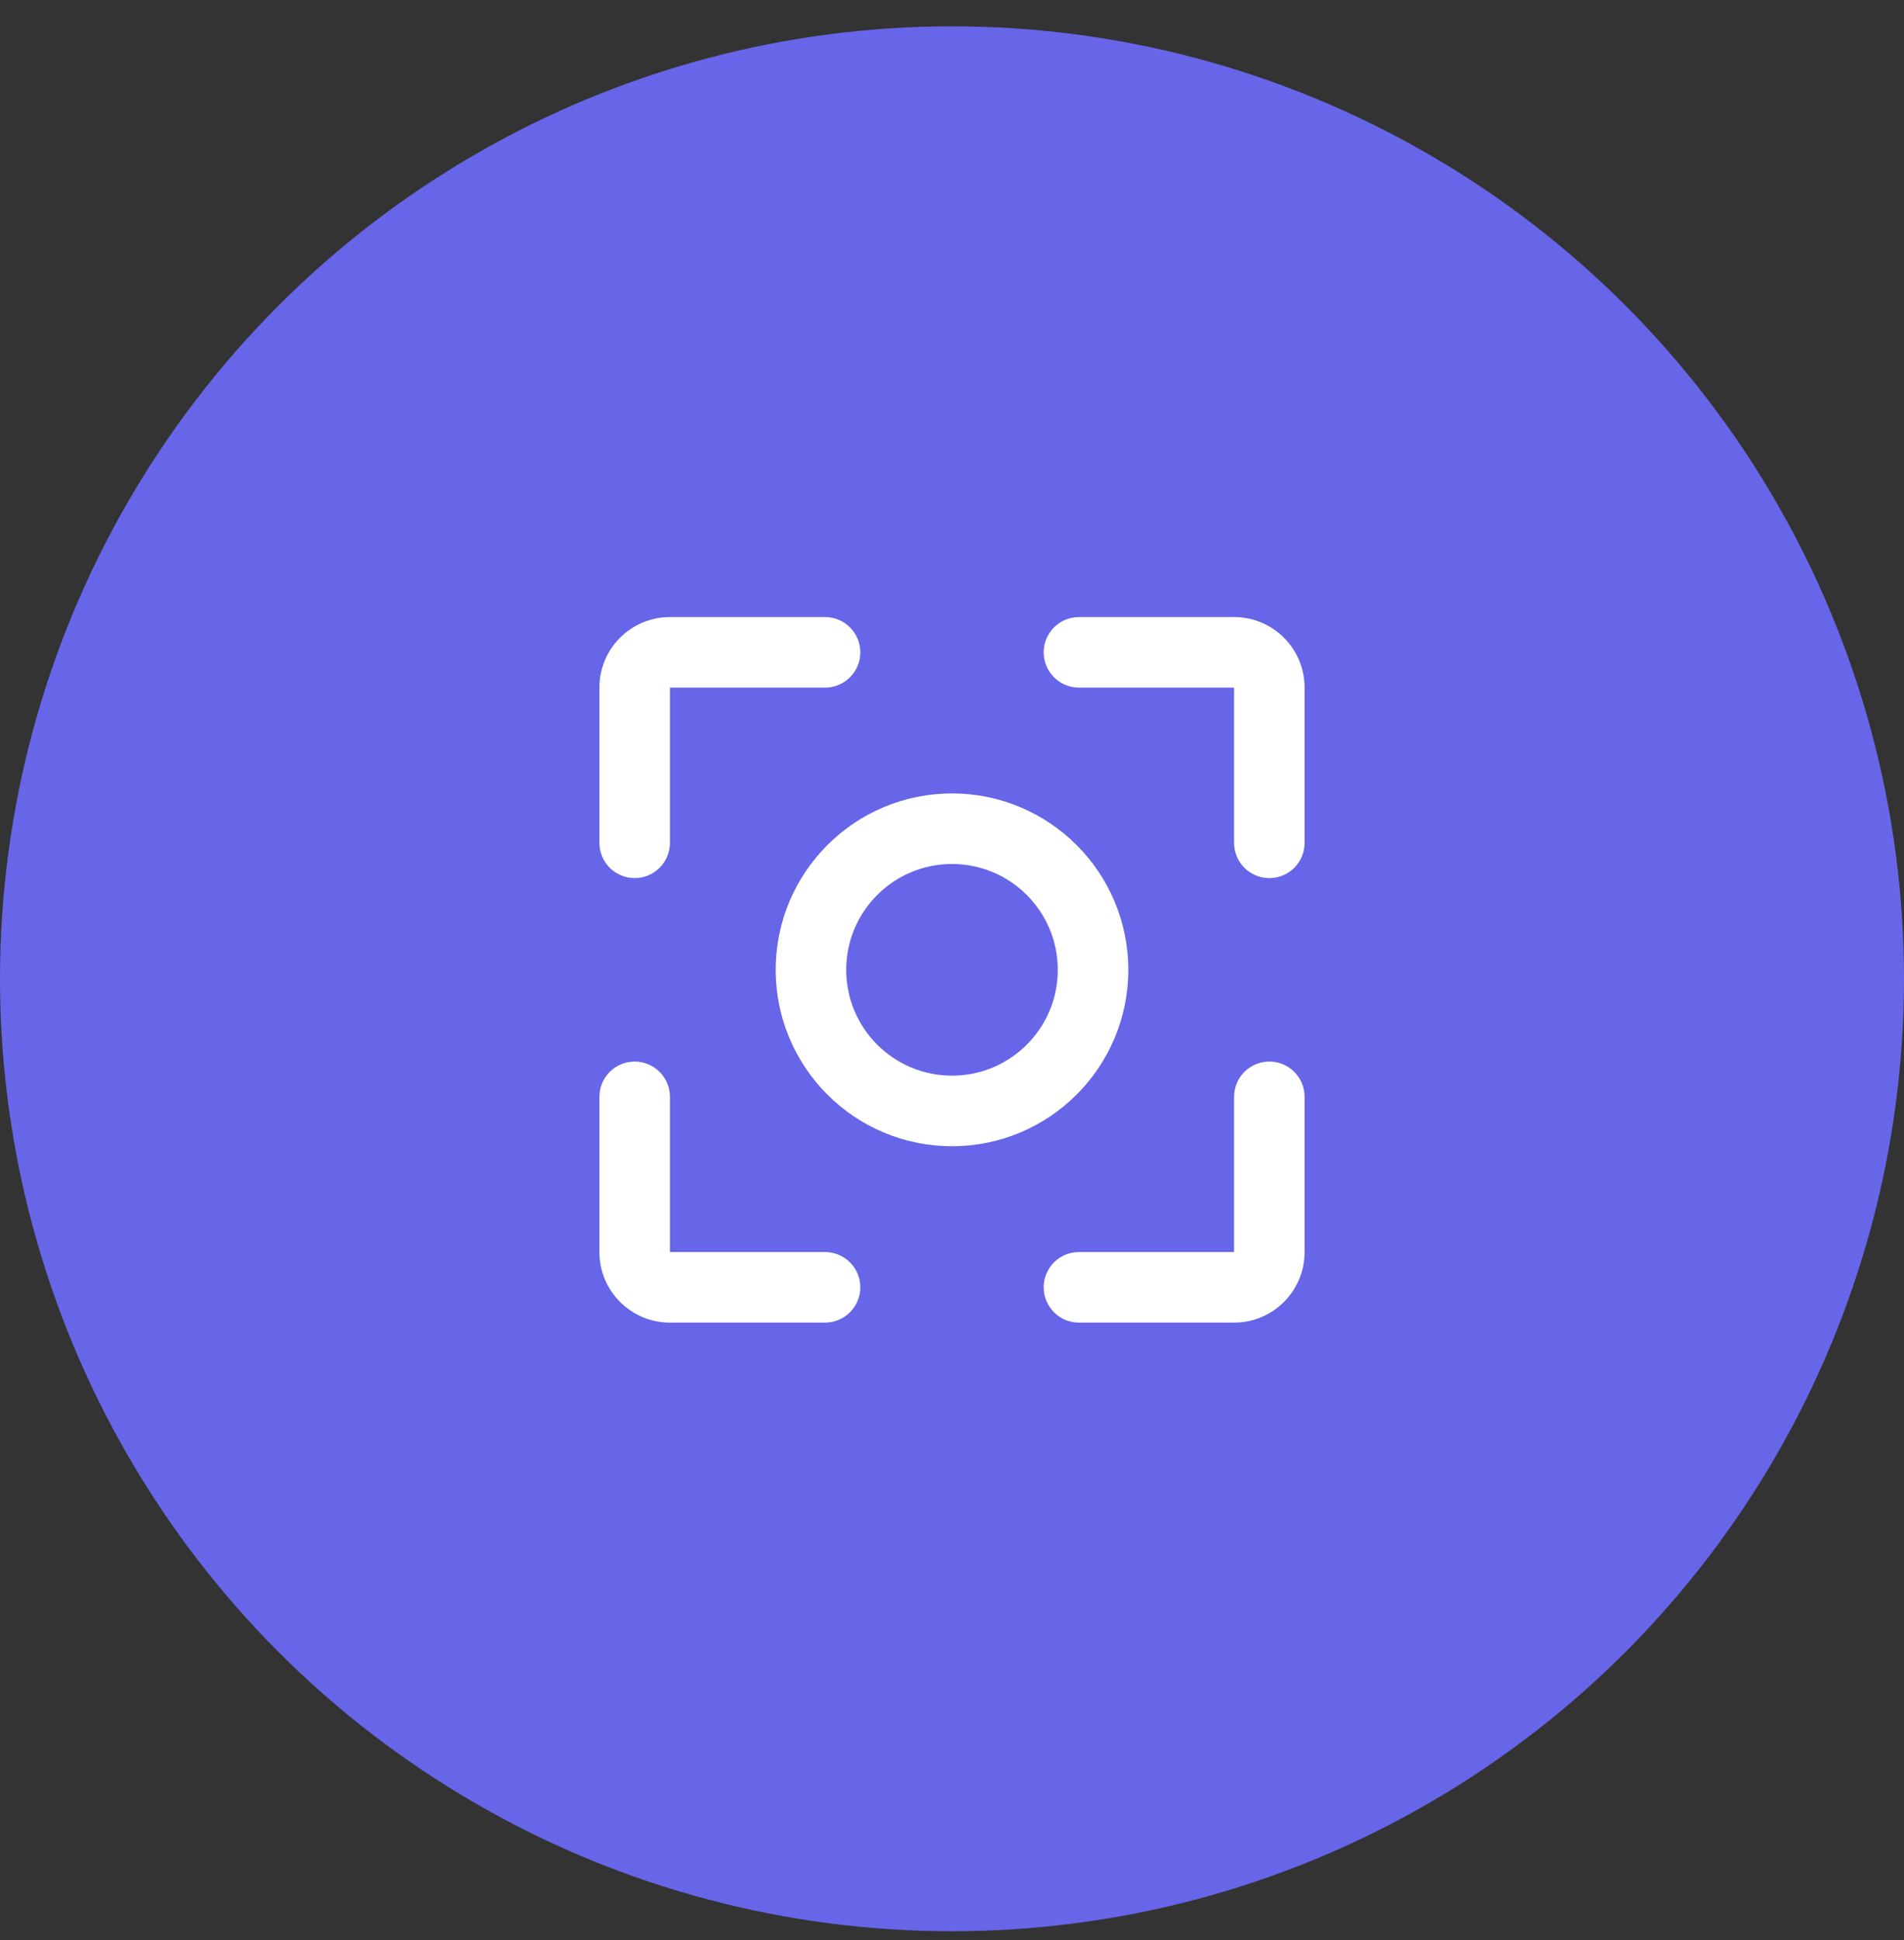
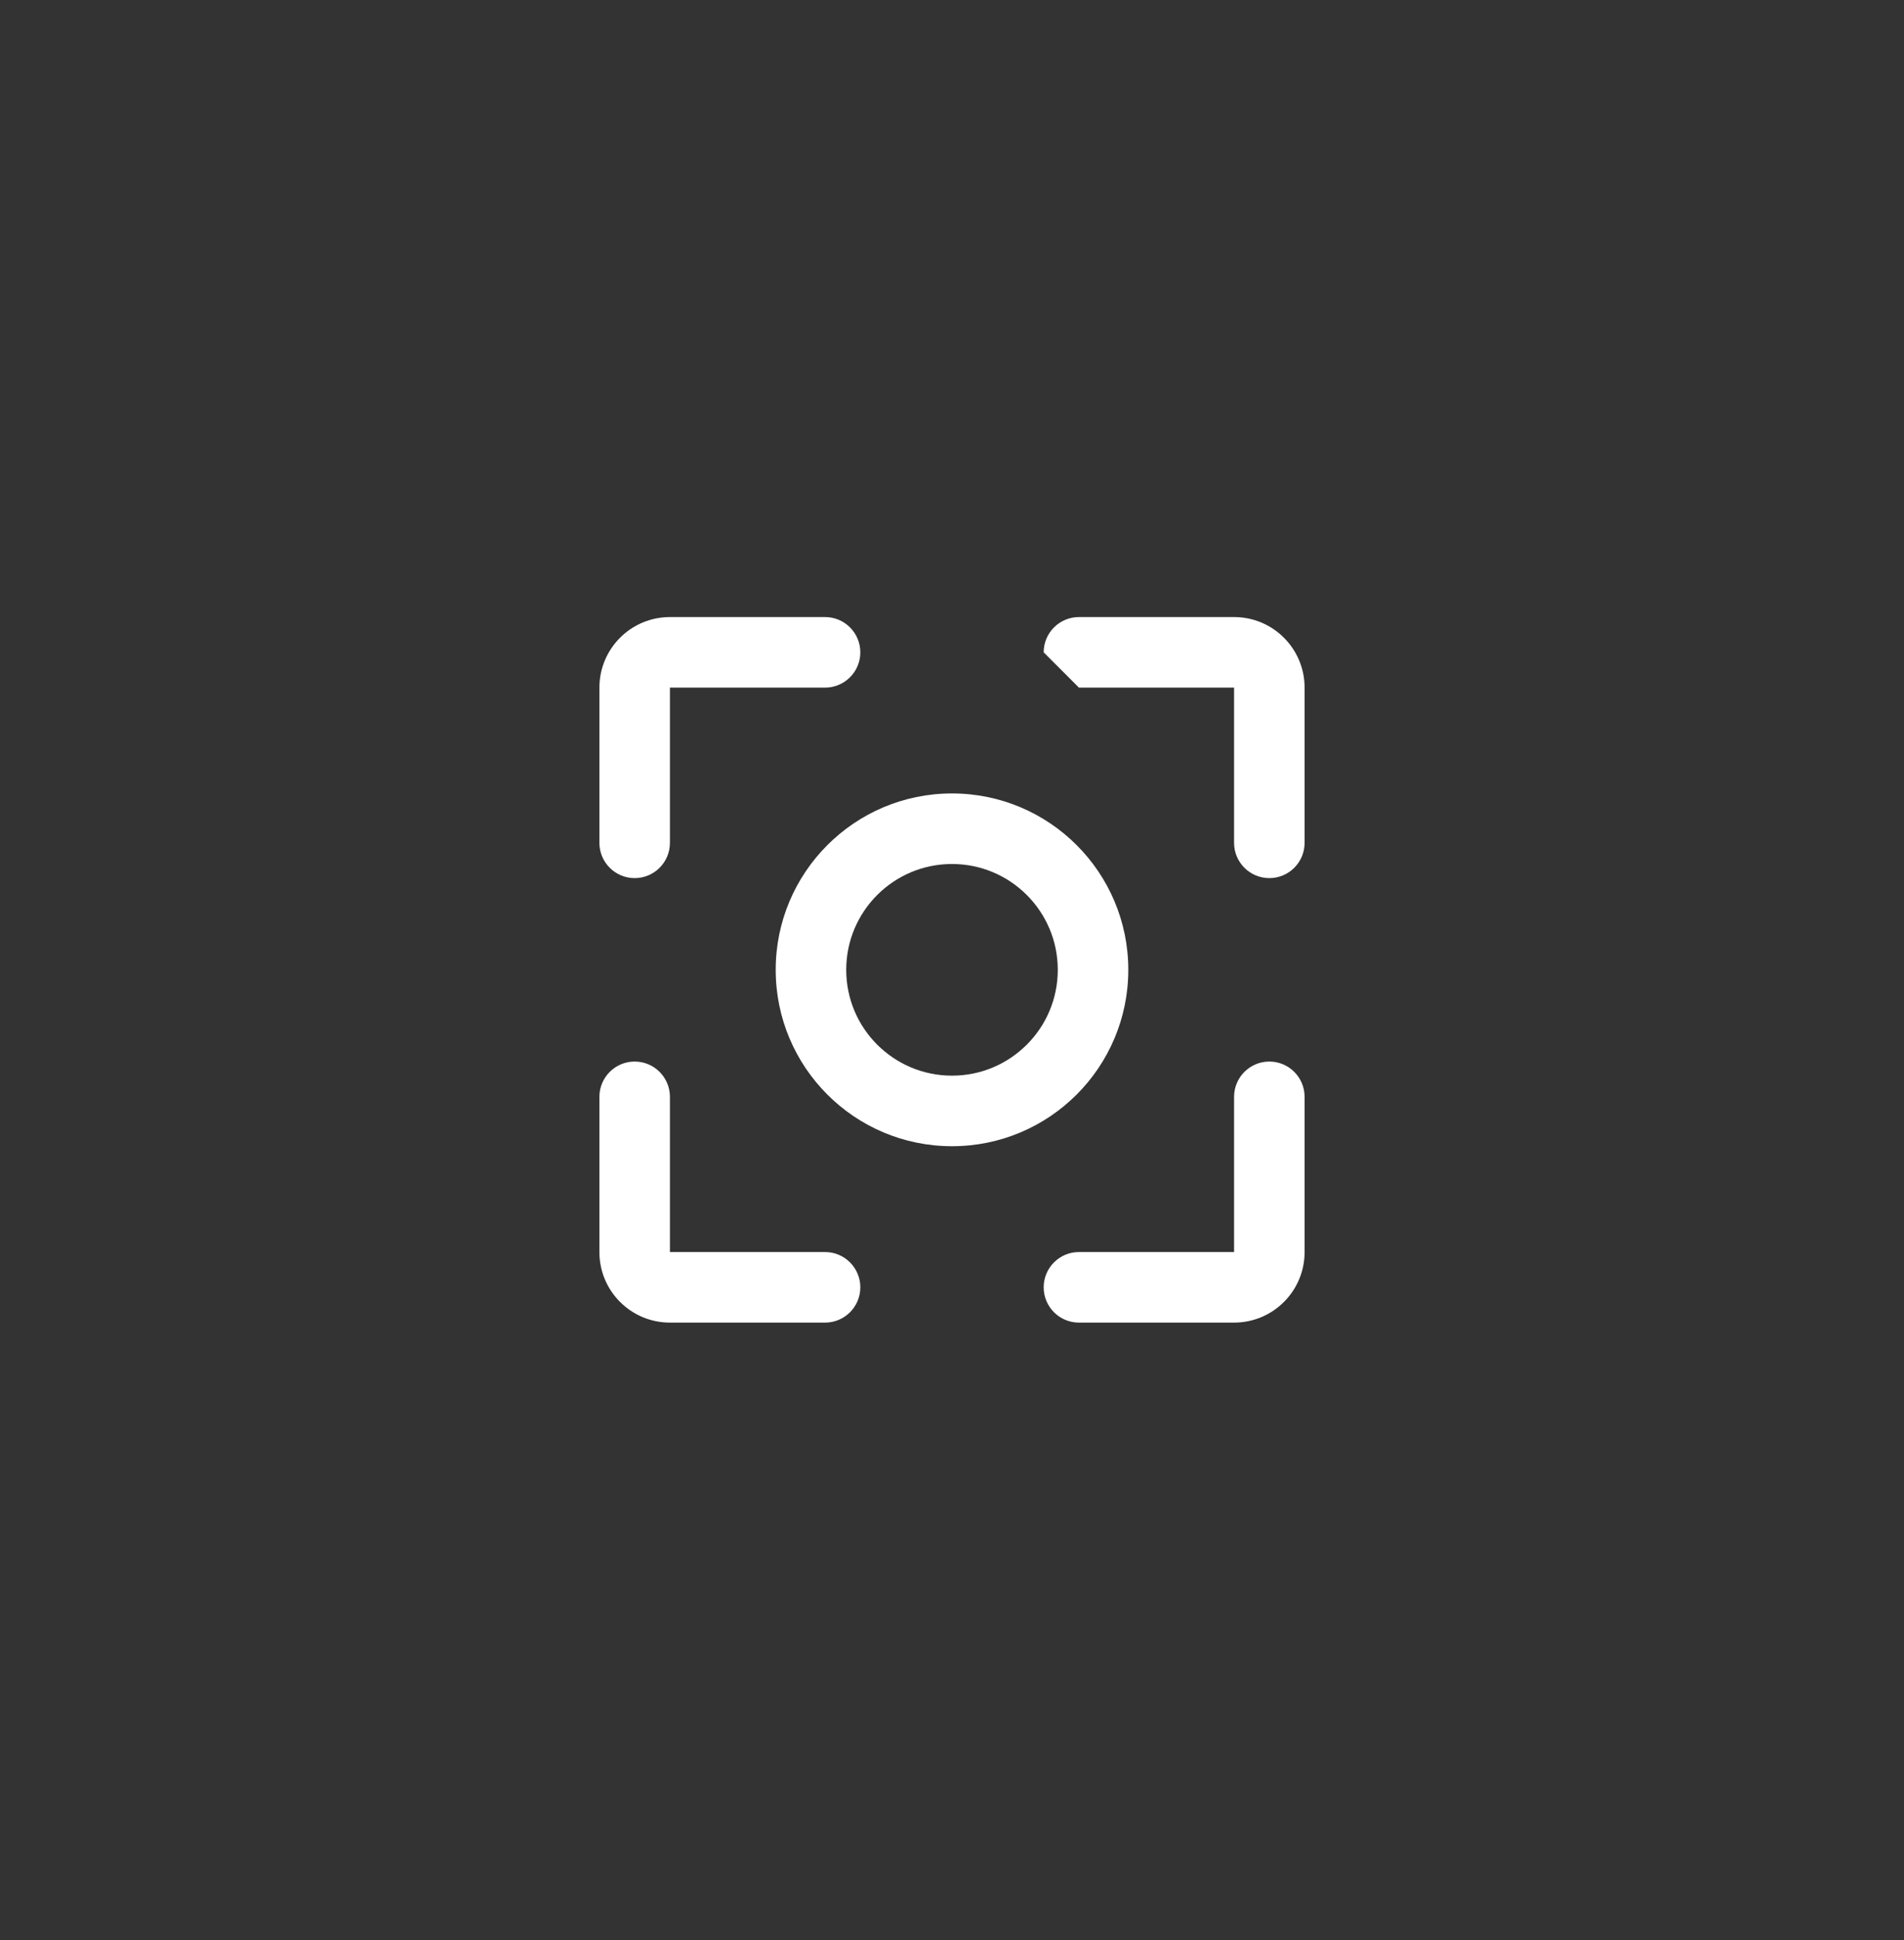
<svg xmlns="http://www.w3.org/2000/svg" width="54" height="55" viewBox="0 0 54 55" fill="none">
  <rect x="0" y="0" width="54" height="55" fill="#333333" stroke="none" />
-   <circle cx="27" cy="27.746" r="27" fill="#6765E8" />
  <path fill-rule="evenodd" clip-rule="evenodd" d="M27 30.492C28.657 30.492 30 29.149 30 27.492C30 25.835 28.657 24.492 27 24.492C25.343 24.492 24 25.835 24 27.492C24 29.149 25.343 30.492 27 30.492ZM27 32.492C29.761 32.492 32 30.254 32 27.492C32 24.731 29.761 22.492 27 22.492C24.239 22.492 22 24.731 22 27.492C22 30.254 24.239 32.492 27 32.492Z" fill="white" />
-   <path fill-rule="evenodd" clip-rule="evenodd" d="M19 19.492V23.892C19 24.445 18.552 24.892 18 24.892C17.448 24.892 17 24.445 17 23.892V19.492C17 18.388 17.895 17.492 19 17.492H23.4C23.952 17.492 24.4 17.94 24.4 18.492C24.4 19.044 23.952 19.492 23.4 19.492L19 19.492ZM29.6 18.492C29.6 17.94 30.048 17.492 30.6 17.492H35C36.105 17.492 37 18.388 37 19.492V23.892C37 24.445 36.552 24.892 36 24.892C35.448 24.892 35 24.445 35 23.892L35 19.492H30.6C30.048 19.492 29.6 19.044 29.6 18.492ZM18 30.092C18.552 30.092 19 30.54 19 31.092V35.492H23.4C23.952 35.492 24.4 35.94 24.4 36.492C24.4 37.044 23.952 37.492 23.4 37.492H19C17.895 37.492 17 36.597 17 35.492V31.092C17 30.54 17.448 30.092 18 30.092ZM36 30.092C36.552 30.092 37 30.54 37 31.092V35.492C37 36.597 36.105 37.492 35 37.492H30.6C30.048 37.492 29.6 37.044 29.6 36.492C29.6 35.94 30.048 35.492 30.6 35.492L35 35.492V31.092C35 30.54 35.448 30.092 36 30.092Z" fill="white" />
+   <path fill-rule="evenodd" clip-rule="evenodd" d="M19 19.492V23.892C19 24.445 18.552 24.892 18 24.892C17.448 24.892 17 24.445 17 23.892V19.492C17 18.388 17.895 17.492 19 17.492H23.4C23.952 17.492 24.4 17.94 24.4 18.492C24.4 19.044 23.952 19.492 23.4 19.492L19 19.492ZM29.6 18.492C29.6 17.94 30.048 17.492 30.6 17.492H35C36.105 17.492 37 18.388 37 19.492V23.892C37 24.445 36.552 24.892 36 24.892C35.448 24.892 35 24.445 35 23.892L35 19.492H30.6ZM18 30.092C18.552 30.092 19 30.54 19 31.092V35.492H23.4C23.952 35.492 24.4 35.94 24.4 36.492C24.4 37.044 23.952 37.492 23.4 37.492H19C17.895 37.492 17 36.597 17 35.492V31.092C17 30.54 17.448 30.092 18 30.092ZM36 30.092C36.552 30.092 37 30.54 37 31.092V35.492C37 36.597 36.105 37.492 35 37.492H30.6C30.048 37.492 29.6 37.044 29.6 36.492C29.6 35.94 30.048 35.492 30.6 35.492L35 35.492V31.092C35 30.54 35.448 30.092 36 30.092Z" fill="white" />
</svg>